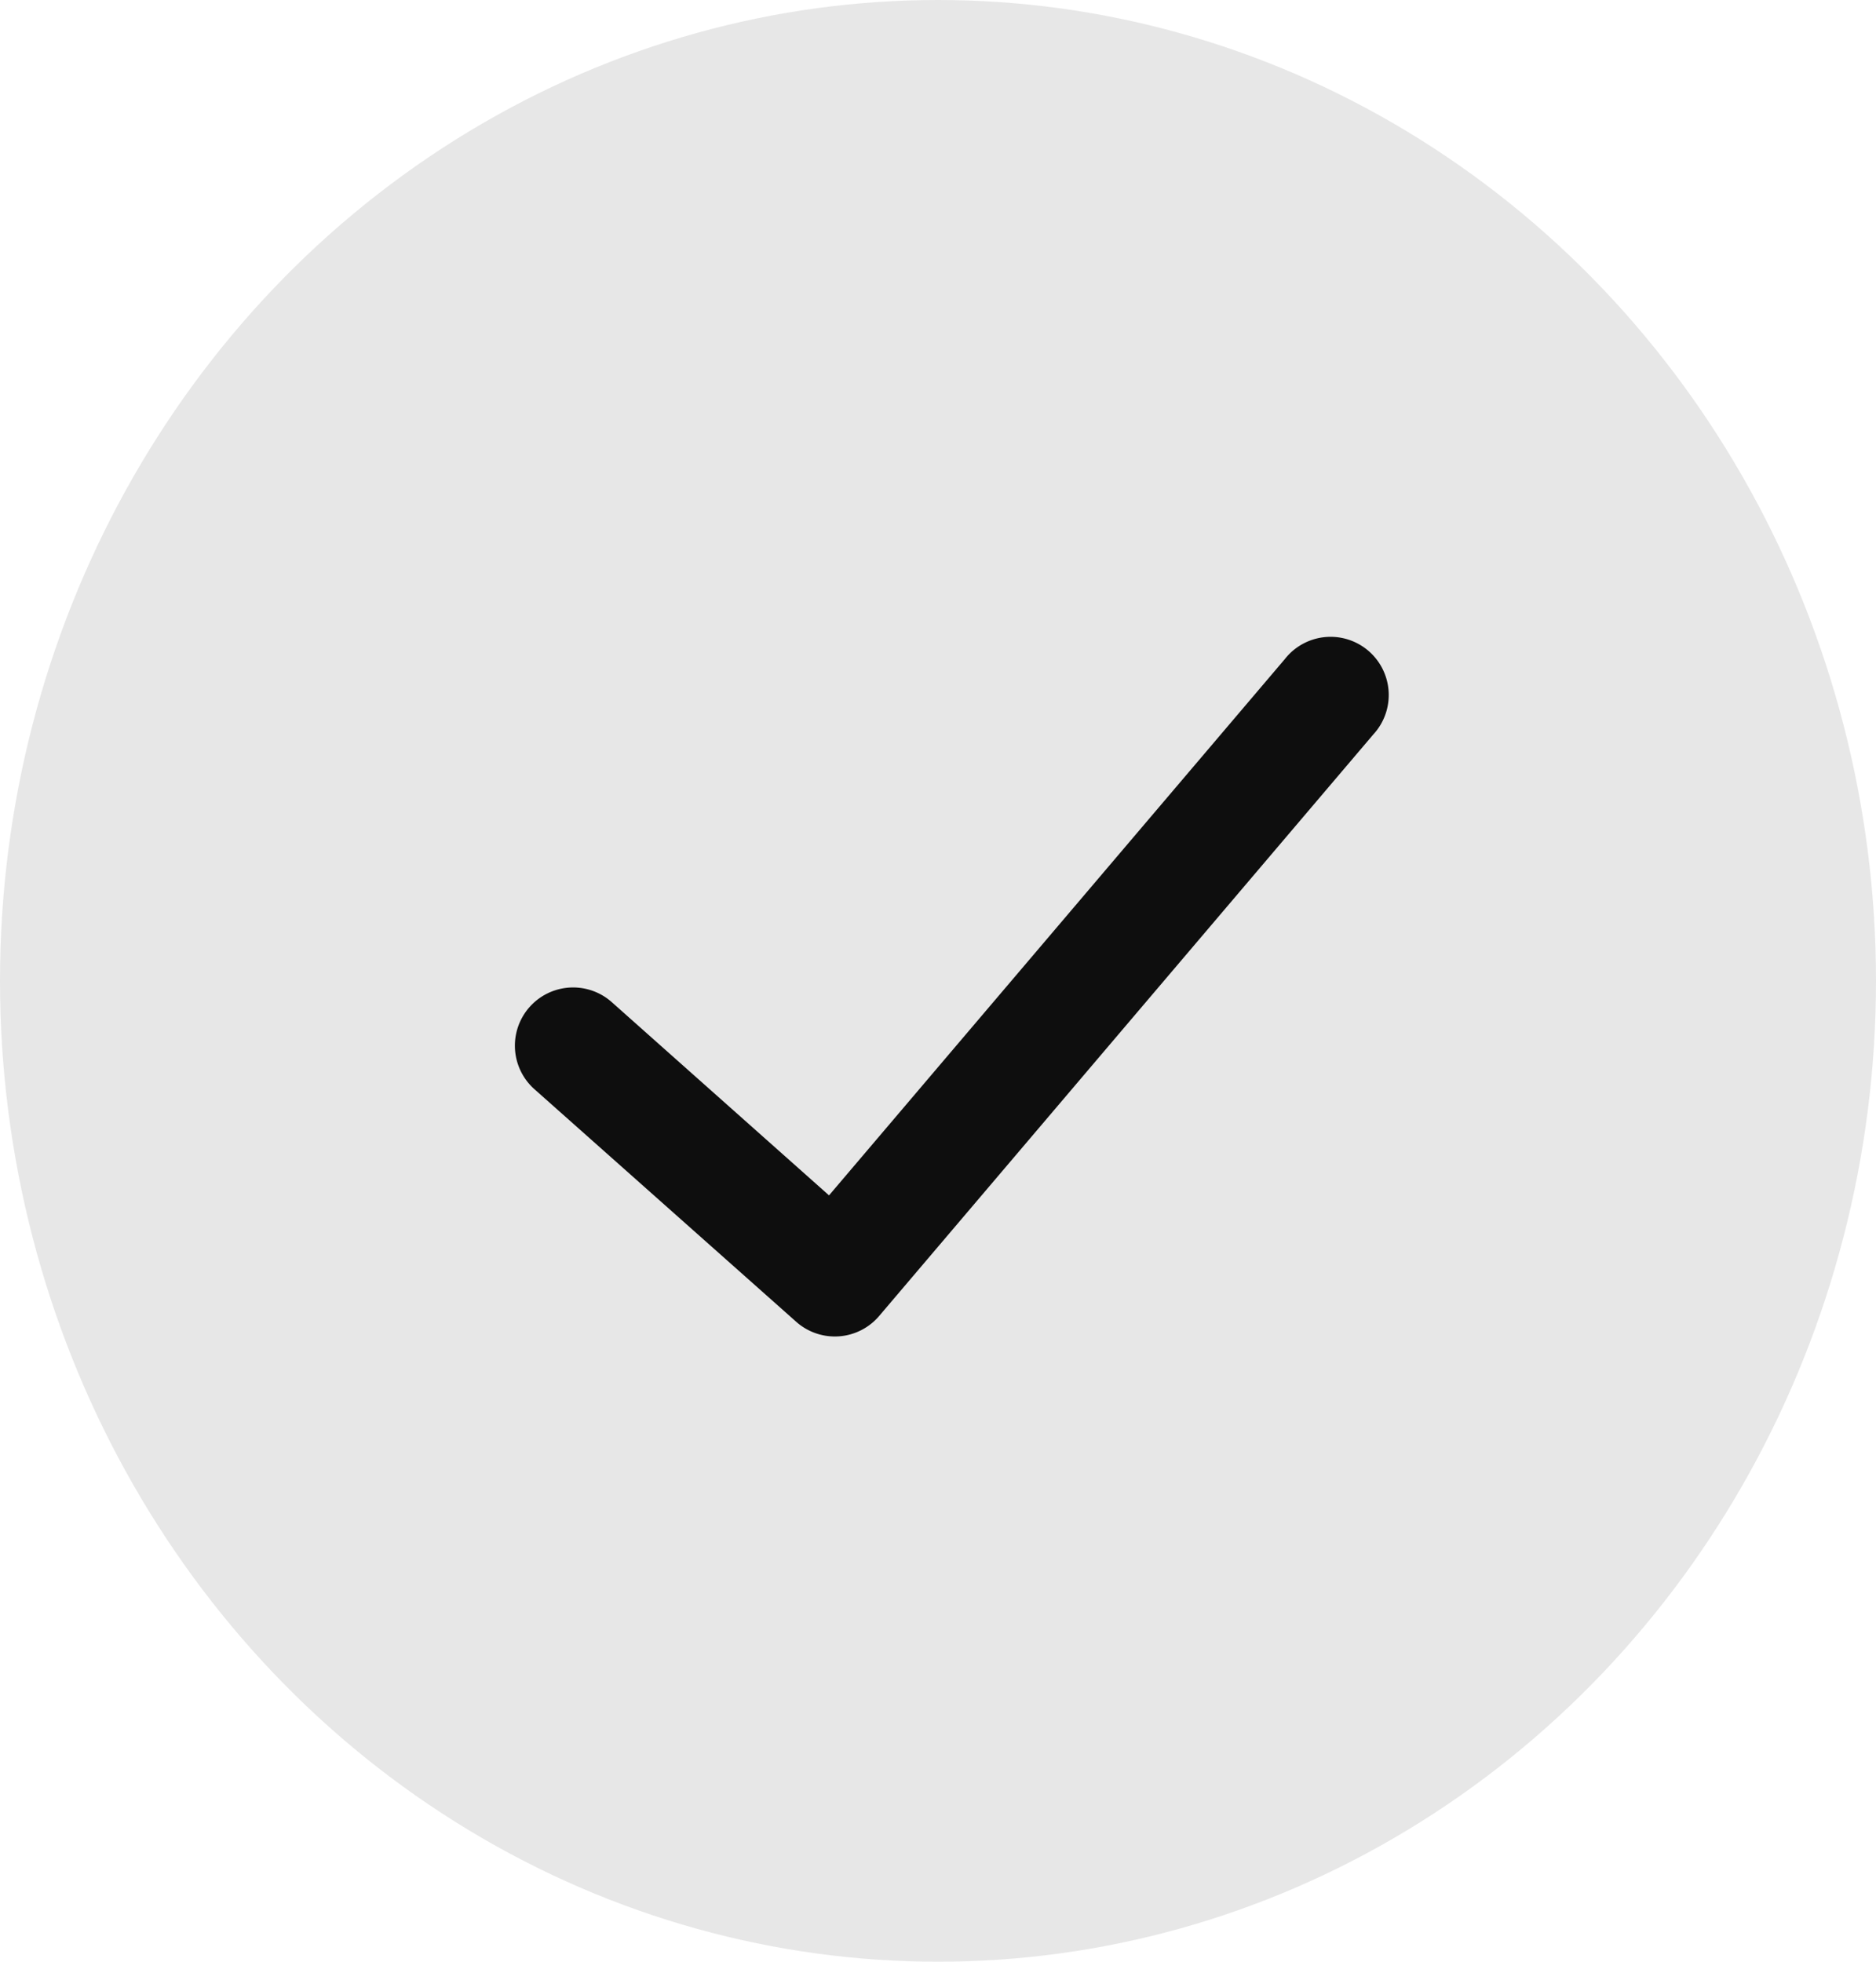
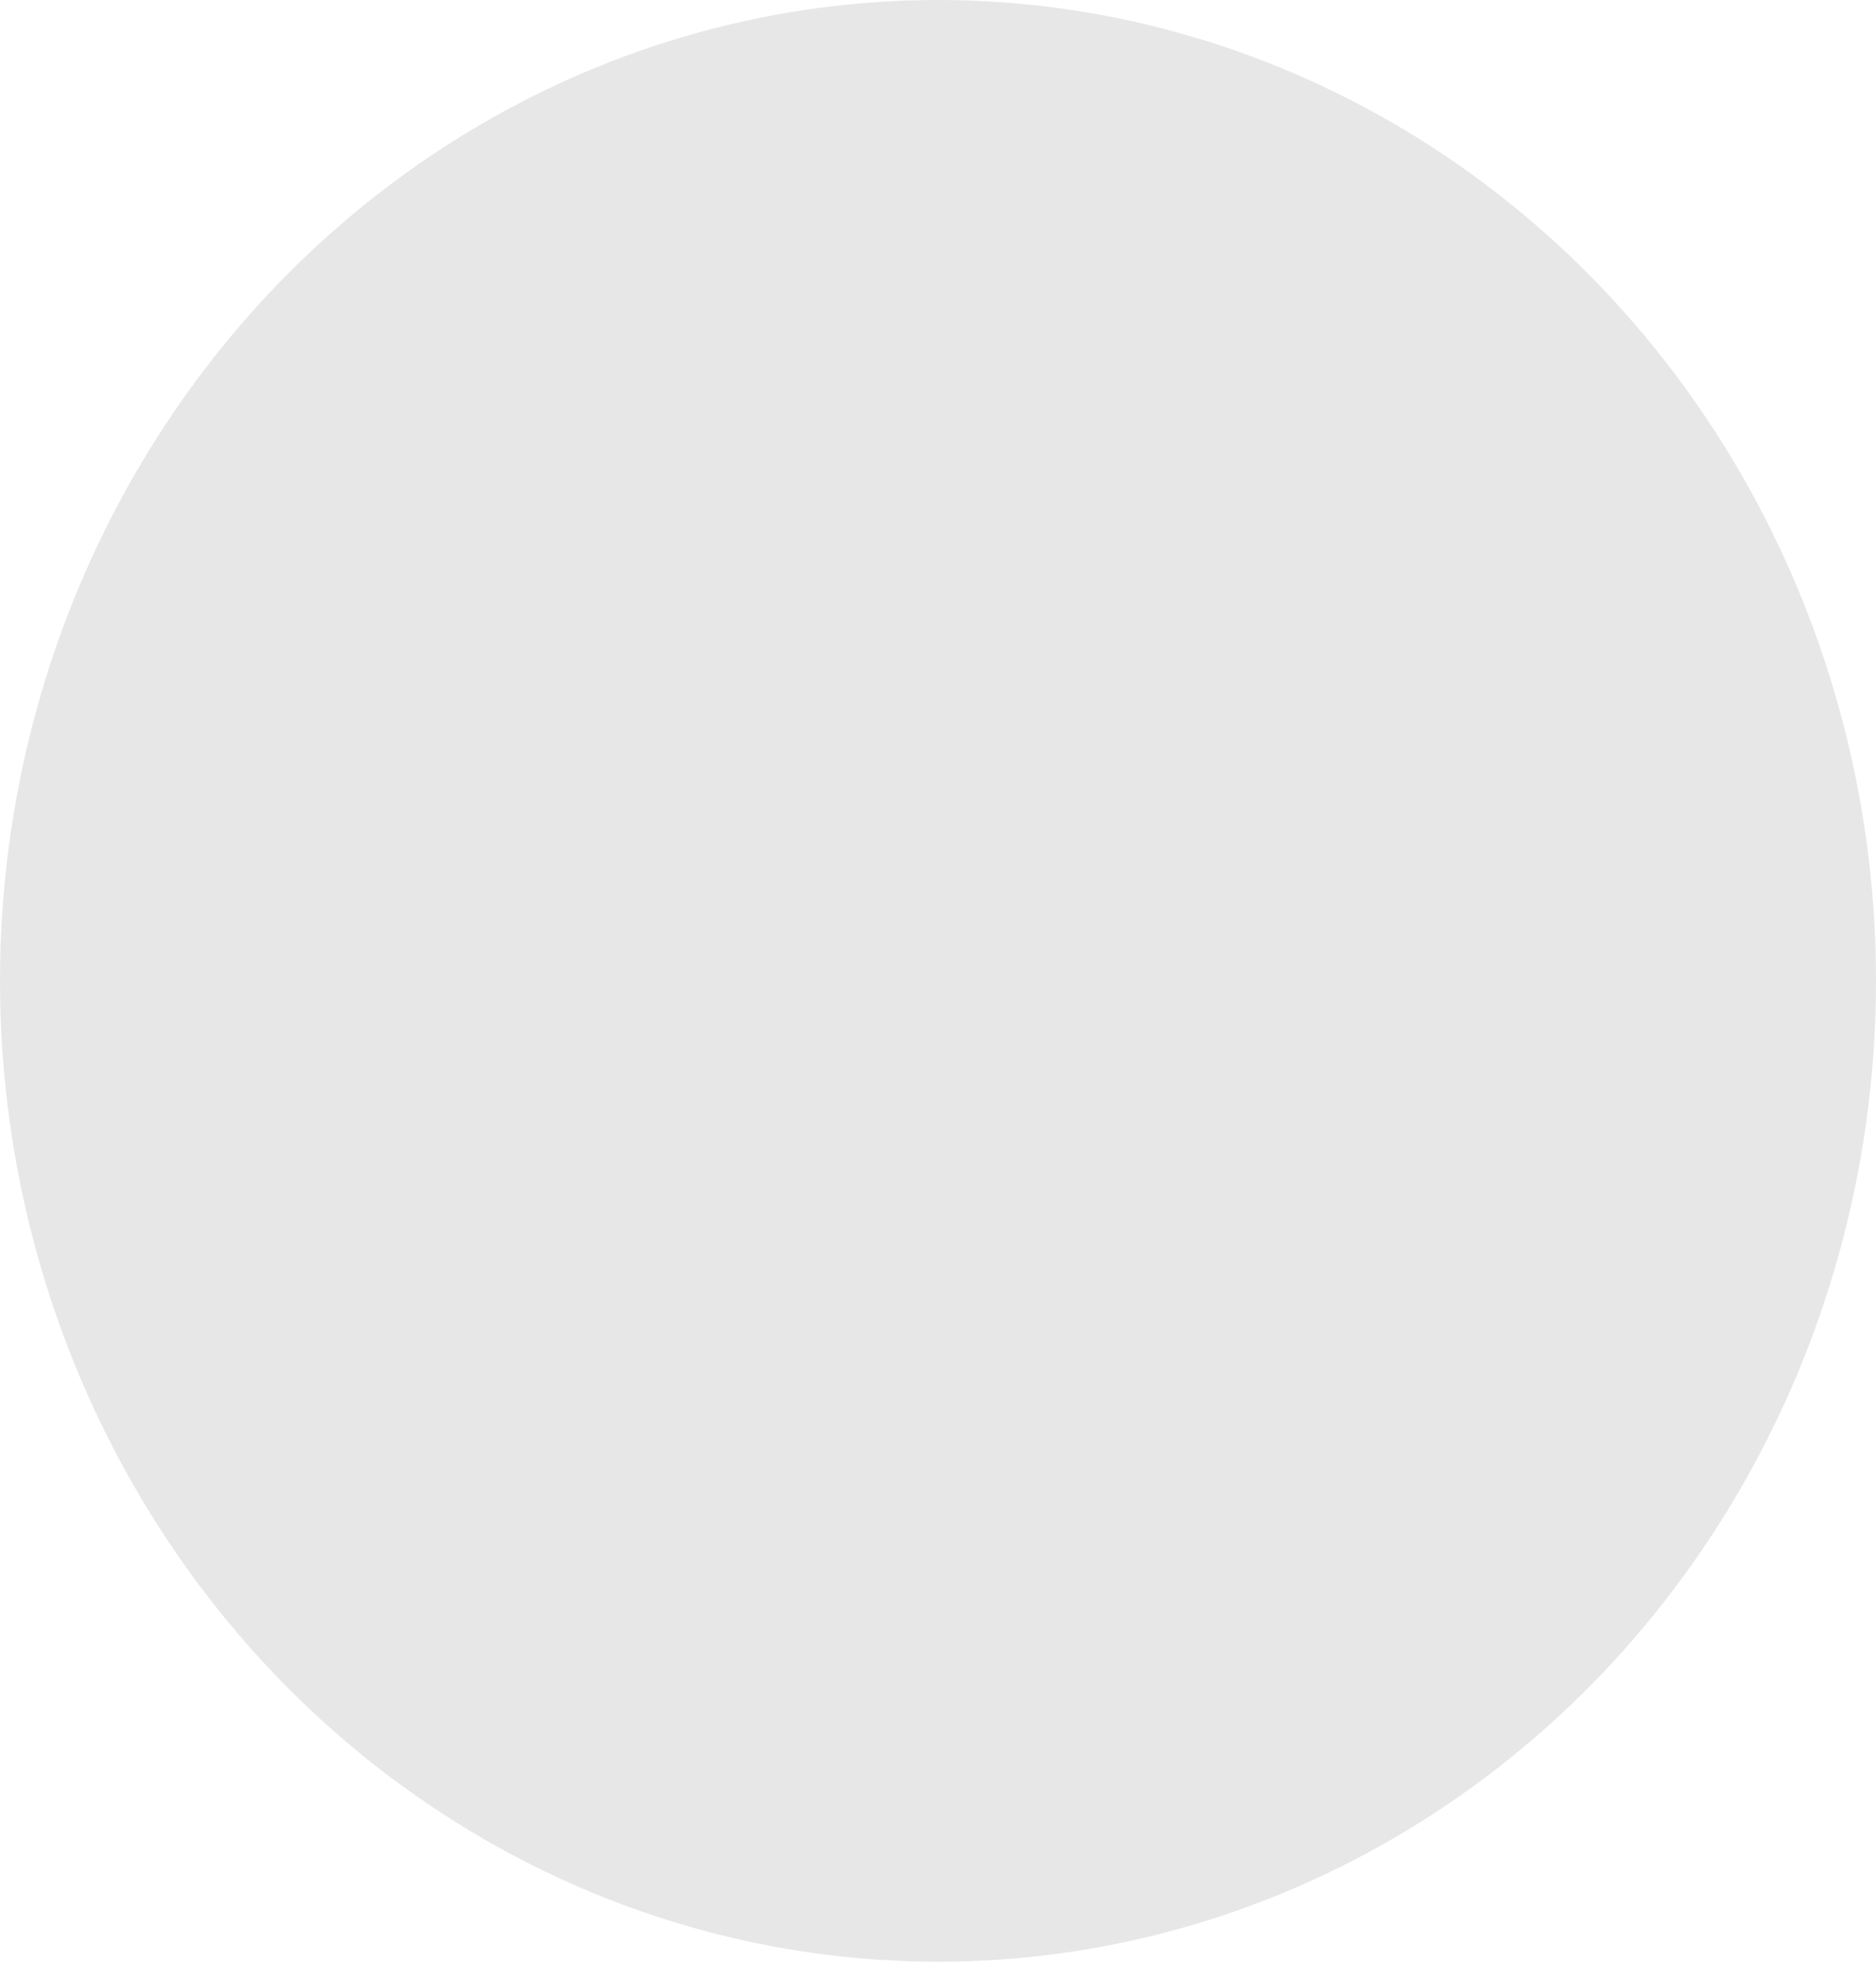
<svg xmlns="http://www.w3.org/2000/svg" id="Group_1146" data-name="Group 1146" width="22" height="23" viewBox="0 0 22 23">
  <ellipse id="Ellipse_124" data-name="Ellipse 124" cx="11" cy="11.5" rx="11" ry="11.5" fill="rgba(14,14,14,0.1)" />
  <g id="Stockholm-icons-_-Navigation-_-Check" data-name="Stockholm-icons-/-Navigation-/-Check" transform="translate(2.974 3.399)">
    <path id="Shape" d="M0,0H16.36V16.36H0Z" fill="none" fill-rule="evenodd" />
-     <path id="Path-94" d="M1.2,7.94A.682.682,0,1,1,.162,7.057L5.956.24A.682.682,0,0,1,6.929.172L10,2.9A.682.682,0,1,1,9.09,3.918L6.544,1.654Z" transform="translate(13.292 12.27) rotate(180)" fill="#0e0e0e" />
  </g>
</svg>